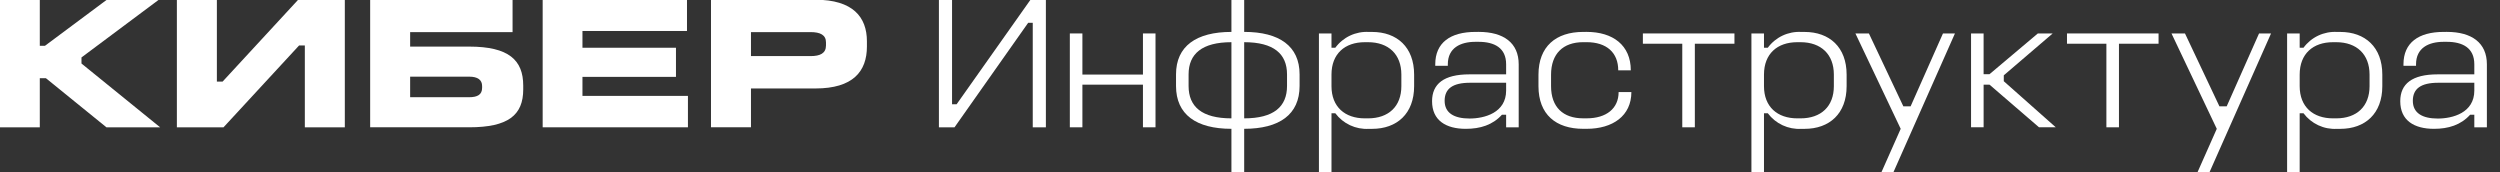
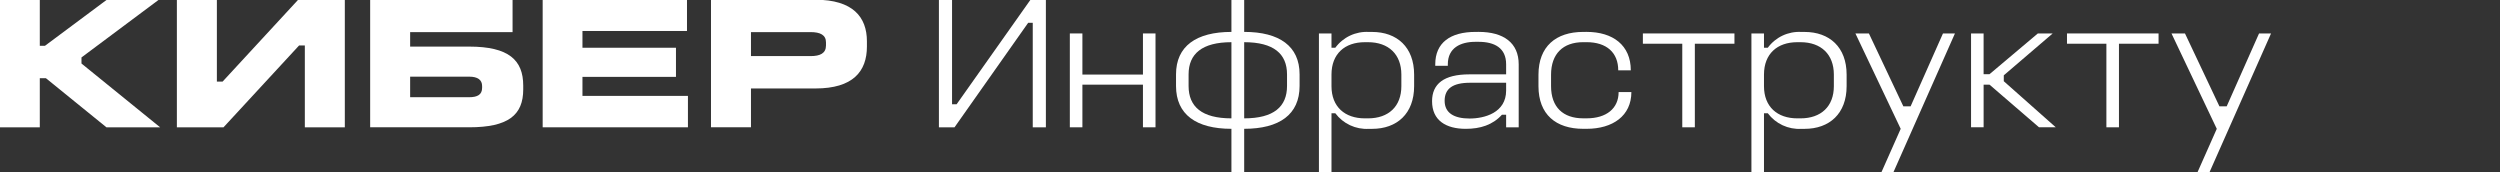
<svg xmlns="http://www.w3.org/2000/svg" width="552" height="38" viewBox="0 0 552 38" fill="none">
  <rect x="0" y="0" width="552" height="38" fill="#333333" stroke="none" />
  <g clip-path="url(#clip0_3918_47710)">
    <path d="M8.786 -0.058V10.116H9.921L23.584 -0.058H35.06L17.992 12.681V14.026L35.353 28.108H23.499L10.132 17.263H8.786V28.108H0V-0.058H8.786Z" fill="white" />
    <path d="M47.886 -0.058V18.019H49.147L65.836 -0.058H76.136V28.108H67.307V10.032H66.046L49.353 28.108H39.053V-0.058H47.886Z" fill="white" />
    <path d="M113.175 -0.058V7.088H90.559V10.288H103.591C112.334 10.288 115.529 13.273 115.529 18.906V19.742C115.529 25.417 112.208 28.107 103.591 28.107H81.731V-0.058H113.175ZM90.559 21.466H103.591C105.44 21.466 106.449 20.878 106.449 19.407V18.986C106.449 17.641 105.482 16.926 103.591 16.926H90.559V21.466Z" fill="white" />
    <path d="M151.686 -0.058V6.842H128.607V10.542H149.253V16.973H128.607V21.173H151.896V28.109H119.821V-0.058H151.686Z" fill="white" />
    <path d="M180.065 -0.058C188.304 -0.058 191.415 3.767 191.415 9.106V10.283C191.415 15.79 188.304 19.532 180.065 19.532H165.814V28.107H156.986V-0.058H180.065ZM165.814 12.386H178.972C181.116 12.386 182.377 11.756 182.377 10.032V9.359C182.377 7.72 181.116 7.089 178.972 7.089H165.814V12.386Z" fill="white" />
    <path d="M210.212 -0.058V23.022H211.22L227.531 -0.058H230.931V28.108H228.031V5.03H227.022L210.758 28.108H207.311V-0.058H210.212Z" fill="white" />
    <path d="M238.994 7.384V16.464H252.362V7.384H255.136V28.108H252.362V18.692H238.994V28.108H236.22V7.384H238.994Z" fill="white" />
    <path d="M274.716 -3V7.042C282.493 7.042 286.949 10.195 286.949 16.417V18.981C286.949 25.287 282.493 28.44 274.716 28.44V38.192H271.899V28.442C264.122 28.442 259.666 25.289 259.666 18.983V16.422C259.666 10.2 264.122 7.047 271.899 7.047V-3H274.716ZM262.441 16.422V18.986C262.441 23.568 265.384 26.133 271.899 26.133V9.317C265.426 9.317 262.441 11.882 262.441 16.422ZM274.716 9.322V26.133C281.232 26.133 284.175 23.568 284.175 18.986V16.422C284.175 11.882 281.232 9.317 274.716 9.317V9.322Z" fill="white" />
    <path d="M293.993 7.384V10.542H294.834C295.68 9.391 296.8 8.47 298.092 7.86C299.384 7.251 300.808 6.973 302.234 7.052H302.949C308.455 7.052 312.239 10.416 312.239 16.469V19.033C312.239 25.086 308.455 28.45 302.949 28.45H302.234C300.812 28.532 299.392 28.259 298.1 27.658C296.809 27.056 295.687 26.144 294.834 25.002H293.993V38.202H291.219V7.384H293.993ZM301.35 9.317C296.936 9.317 293.993 11.882 293.993 16.464V19.028C293.993 23.61 296.978 26.133 301.35 26.133H302.065C306.605 26.133 309.421 23.484 309.421 19.028V16.464C309.421 12.008 306.605 9.317 302.065 9.317H301.35Z" fill="white" />
    <path d="M326.5 7.042C332.007 7.042 335.328 9.48 335.328 14.189V28.108H332.553V25.334H331.628C329.569 27.604 326.836 28.445 323.641 28.445C319.269 28.445 316.2 26.595 316.2 22.345C316.2 18.52 318.807 16.418 324.44 16.418H332.553V14.194C332.553 10.579 329.989 9.233 326.453 9.233H325.78C322.459 9.233 319.68 10.579 319.68 14.194V14.53H316.905V14.194C316.905 9.443 320.226 7.047 325.775 7.047L326.5 7.042ZM318.975 22.26C318.975 24.95 321.075 26.17 324.482 26.17C327.761 26.17 332.553 24.908 332.553 19.99V18.271H324.608C320.699 18.271 318.975 19.617 318.975 22.265V22.26Z" fill="white" />
    <path d="M350.329 7.042C356.129 7.042 360.082 9.985 360.082 15.534H357.307C357.307 11.624 354.743 9.312 350.329 9.312H349.573C345.116 9.312 342.473 11.877 342.473 16.501V19.023C342.473 23.647 345.121 26.128 349.573 26.128H350.329C354.701 26.128 357.391 23.942 357.391 20.328H360.208C360.208 25.583 356.089 28.442 350.329 28.442H349.573C343.561 28.442 339.694 25.289 339.694 19.025V16.506C339.694 10.242 343.561 7.047 349.573 7.047L350.329 7.042Z" fill="white" />
    <path d="M382.966 7.384V9.654H374.221V28.108H371.447V9.654H362.747V7.384H382.966Z" fill="white" />
    <path d="M389.488 7.384V10.542H390.328C391.174 9.391 392.294 8.47 393.586 7.86C394.878 7.251 396.302 6.973 397.728 7.052H398.443C403.95 7.052 407.733 10.416 407.733 16.469V19.033C407.733 25.086 403.95 28.45 398.443 28.45H397.728C396.306 28.532 394.886 28.259 393.594 27.658C392.303 27.056 391.181 26.144 390.328 25.002H389.488V38.202H386.713V7.384H389.488ZM396.844 9.317C392.43 9.317 389.488 11.882 389.488 16.464V19.028C389.488 23.61 392.472 26.133 396.844 26.133H397.559C402.099 26.133 404.915 23.484 404.915 19.028V16.464C404.915 12.008 402.099 9.317 397.559 9.317H396.844Z" fill="white" />
    <path d="M412.653 7.384L420.262 23.484H421.862L429.008 7.384H431.653L417.992 38.197H415.344L419.674 28.445L409.674 7.384H412.653Z" fill="white" />
    <path d="M437.979 7.384V16.384H439.279L449.957 7.384H453.236L442.436 16.632V17.932L453.912 28.105H450.212L439.282 18.689H437.982V28.105H435.207V7.384H437.979Z" fill="white" />
    <path d="M476.61 7.384V9.654H467.866V28.108H465.092V9.654H456.392V7.384H476.61Z" fill="white" />
    <path d="M482.443 7.384L490.052 23.484H491.652L498.798 7.384H501.447L487.782 38.197H485.134L489.464 28.445L479.464 7.384H482.443Z" fill="white" />
-     <path d="M507.769 7.384V10.542H508.61C509.456 9.391 510.576 8.469 511.868 7.86C513.16 7.251 514.584 6.973 516.01 7.052H516.725C522.232 7.052 526.015 10.416 526.015 16.469V19.033C526.015 25.086 522.232 28.45 516.725 28.45H516.01C514.588 28.532 513.167 28.26 511.876 27.658C510.585 27.056 509.463 26.144 508.61 25.002H507.769V38.202H504.994V7.384H507.769ZM515.125 9.317C510.712 9.317 507.769 11.882 507.769 16.464V19.028C507.769 23.61 510.754 26.133 515.125 26.133H515.84C520.38 26.133 523.197 23.484 523.197 19.028V16.464C523.197 12.008 520.38 9.317 515.84 9.317H515.125Z" fill="white" />
-     <path d="M540.276 7.042C545.782 7.042 549.104 9.48 549.104 14.189V28.108H546.329V25.334H545.404C543.345 27.604 540.612 28.445 537.417 28.445C533.045 28.445 529.976 26.595 529.976 22.345C529.976 18.52 532.583 16.418 538.216 16.418H546.329V14.194C546.329 10.579 543.765 9.233 540.234 9.233H539.561C536.24 9.233 533.461 10.579 533.461 14.194V14.53H530.686V14.194C530.686 9.443 534.007 7.047 539.556 7.047L540.276 7.042ZM532.753 22.265C532.753 24.955 534.853 26.175 538.26 26.175C541.539 26.175 546.331 24.913 546.331 19.995V18.271H538.386C534.474 18.271 532.753 19.617 532.753 22.265Z" fill="white" />
  </g>
  <defs>
    <clipPath id="clip0_3918_47710">
      <rect width="552" height="38" fill="white" />
    </clipPath>
  </defs>
</svg>